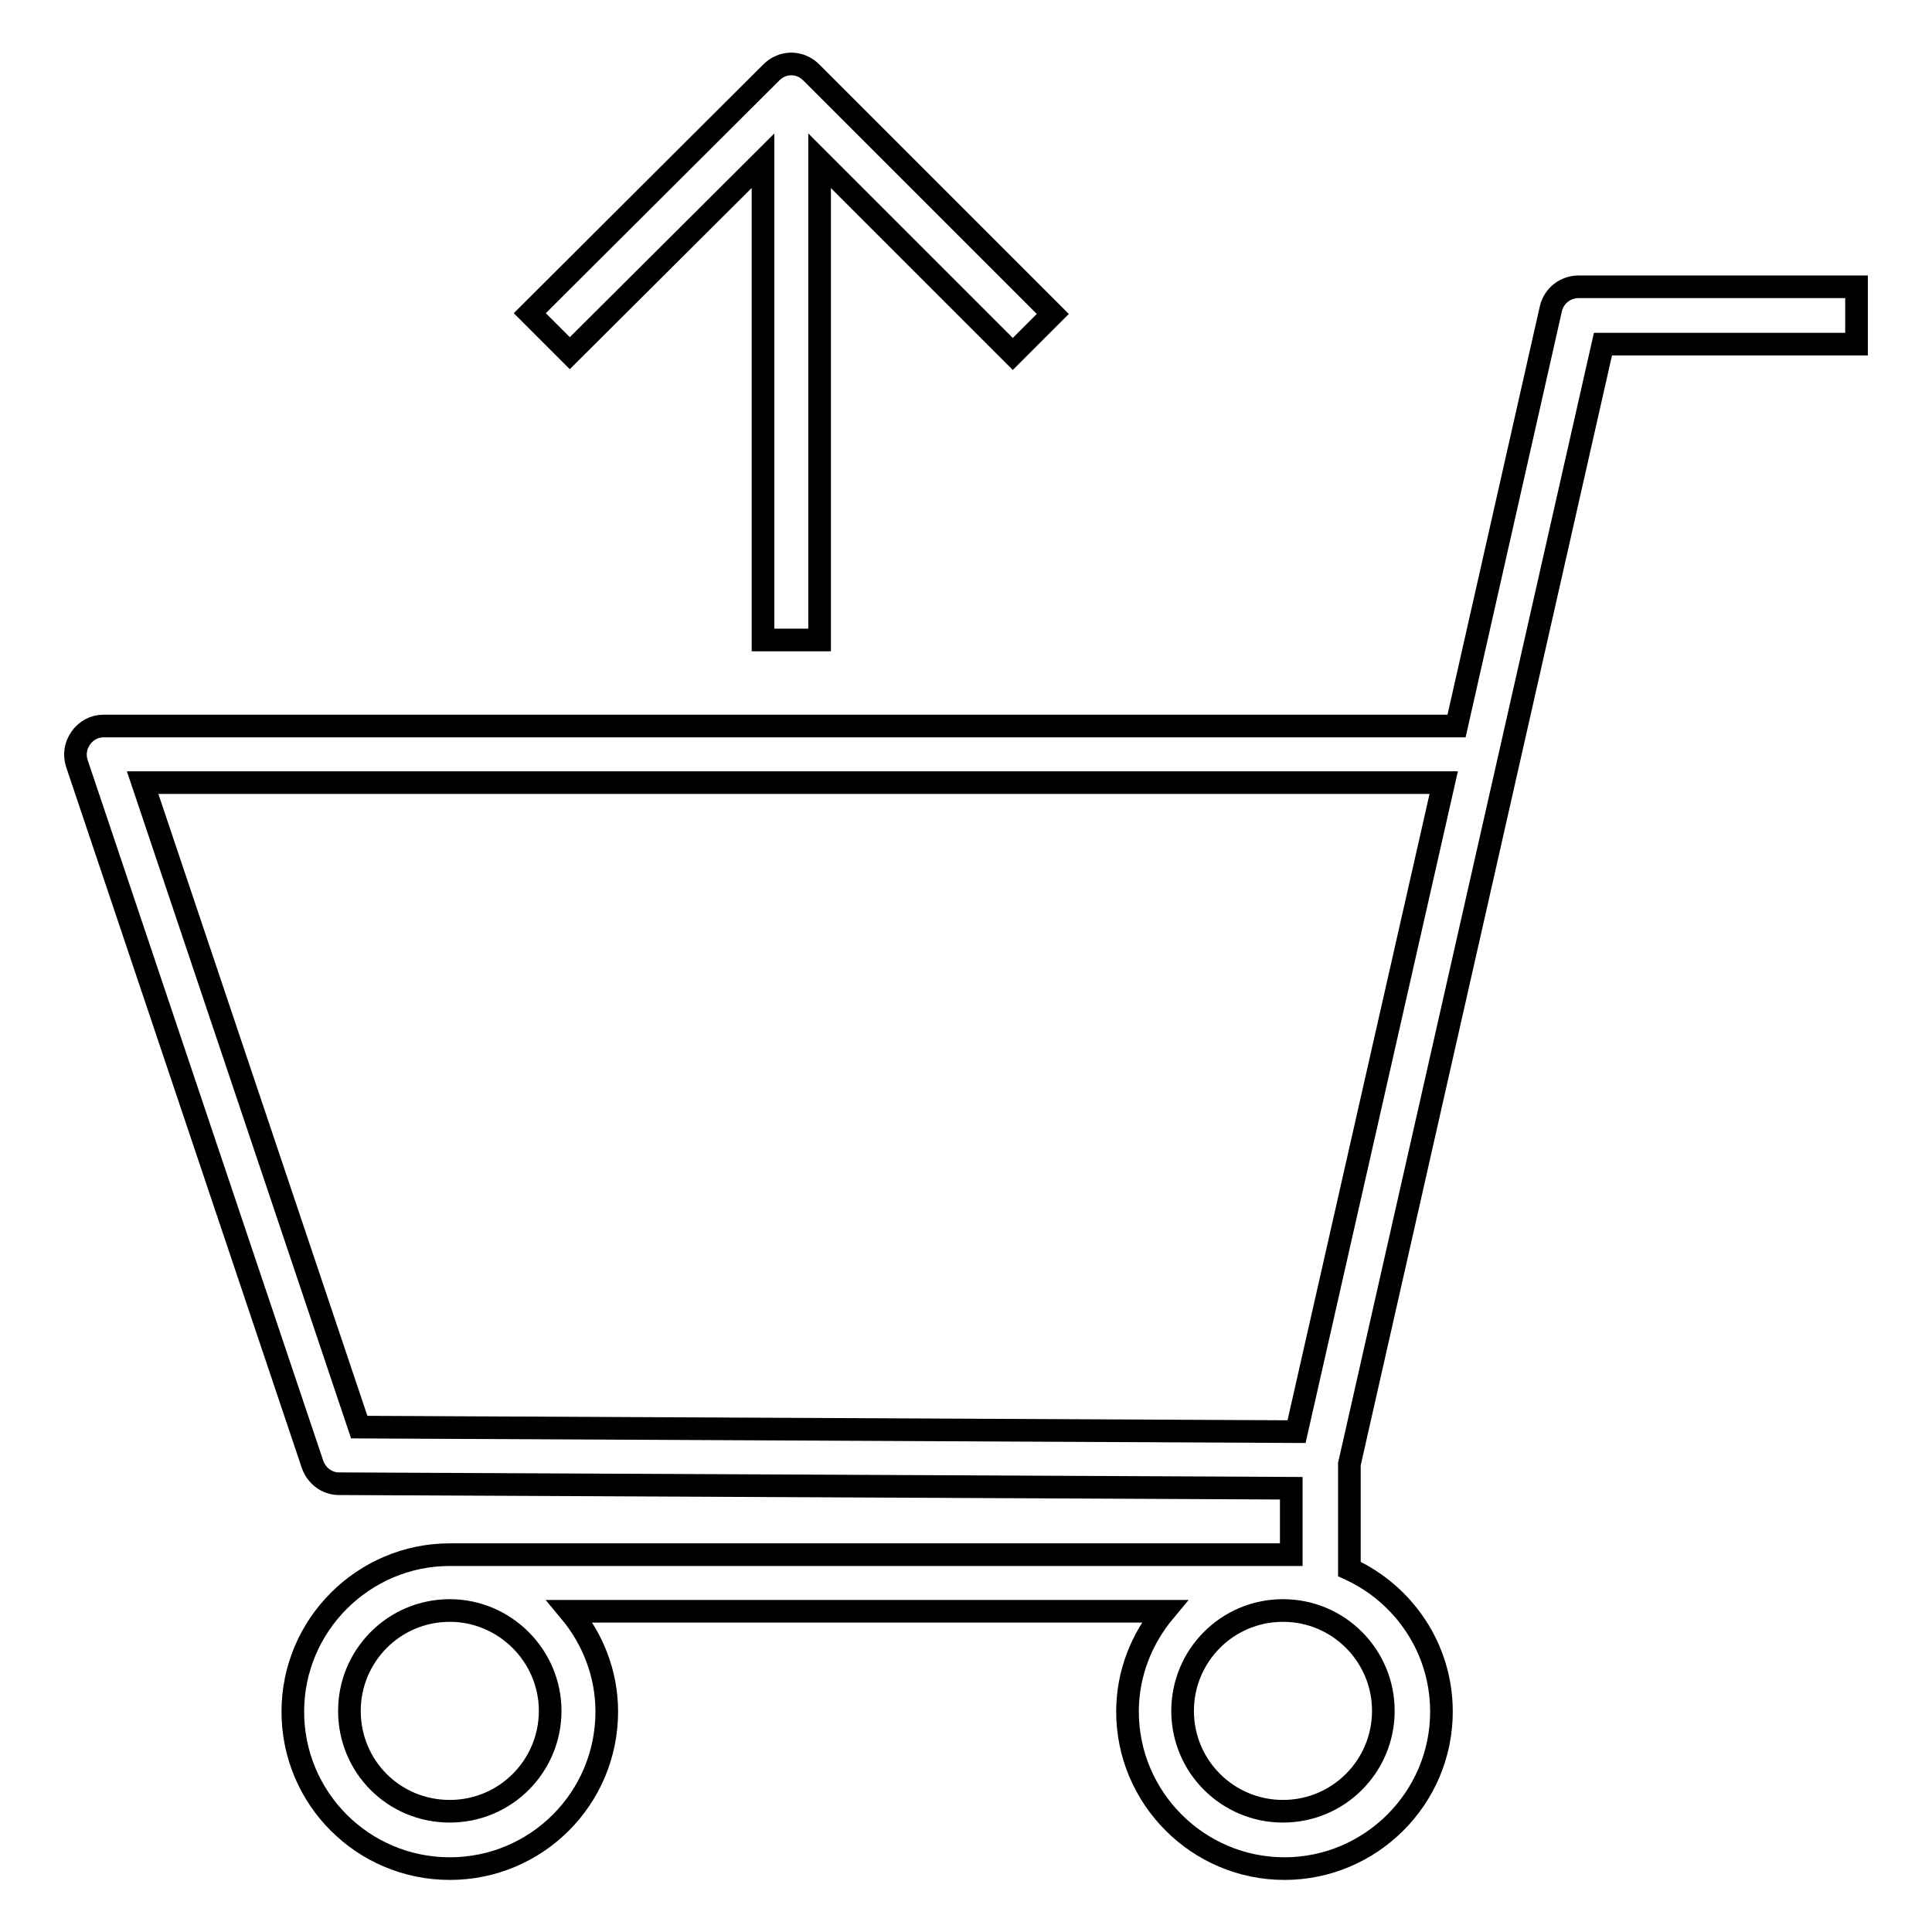
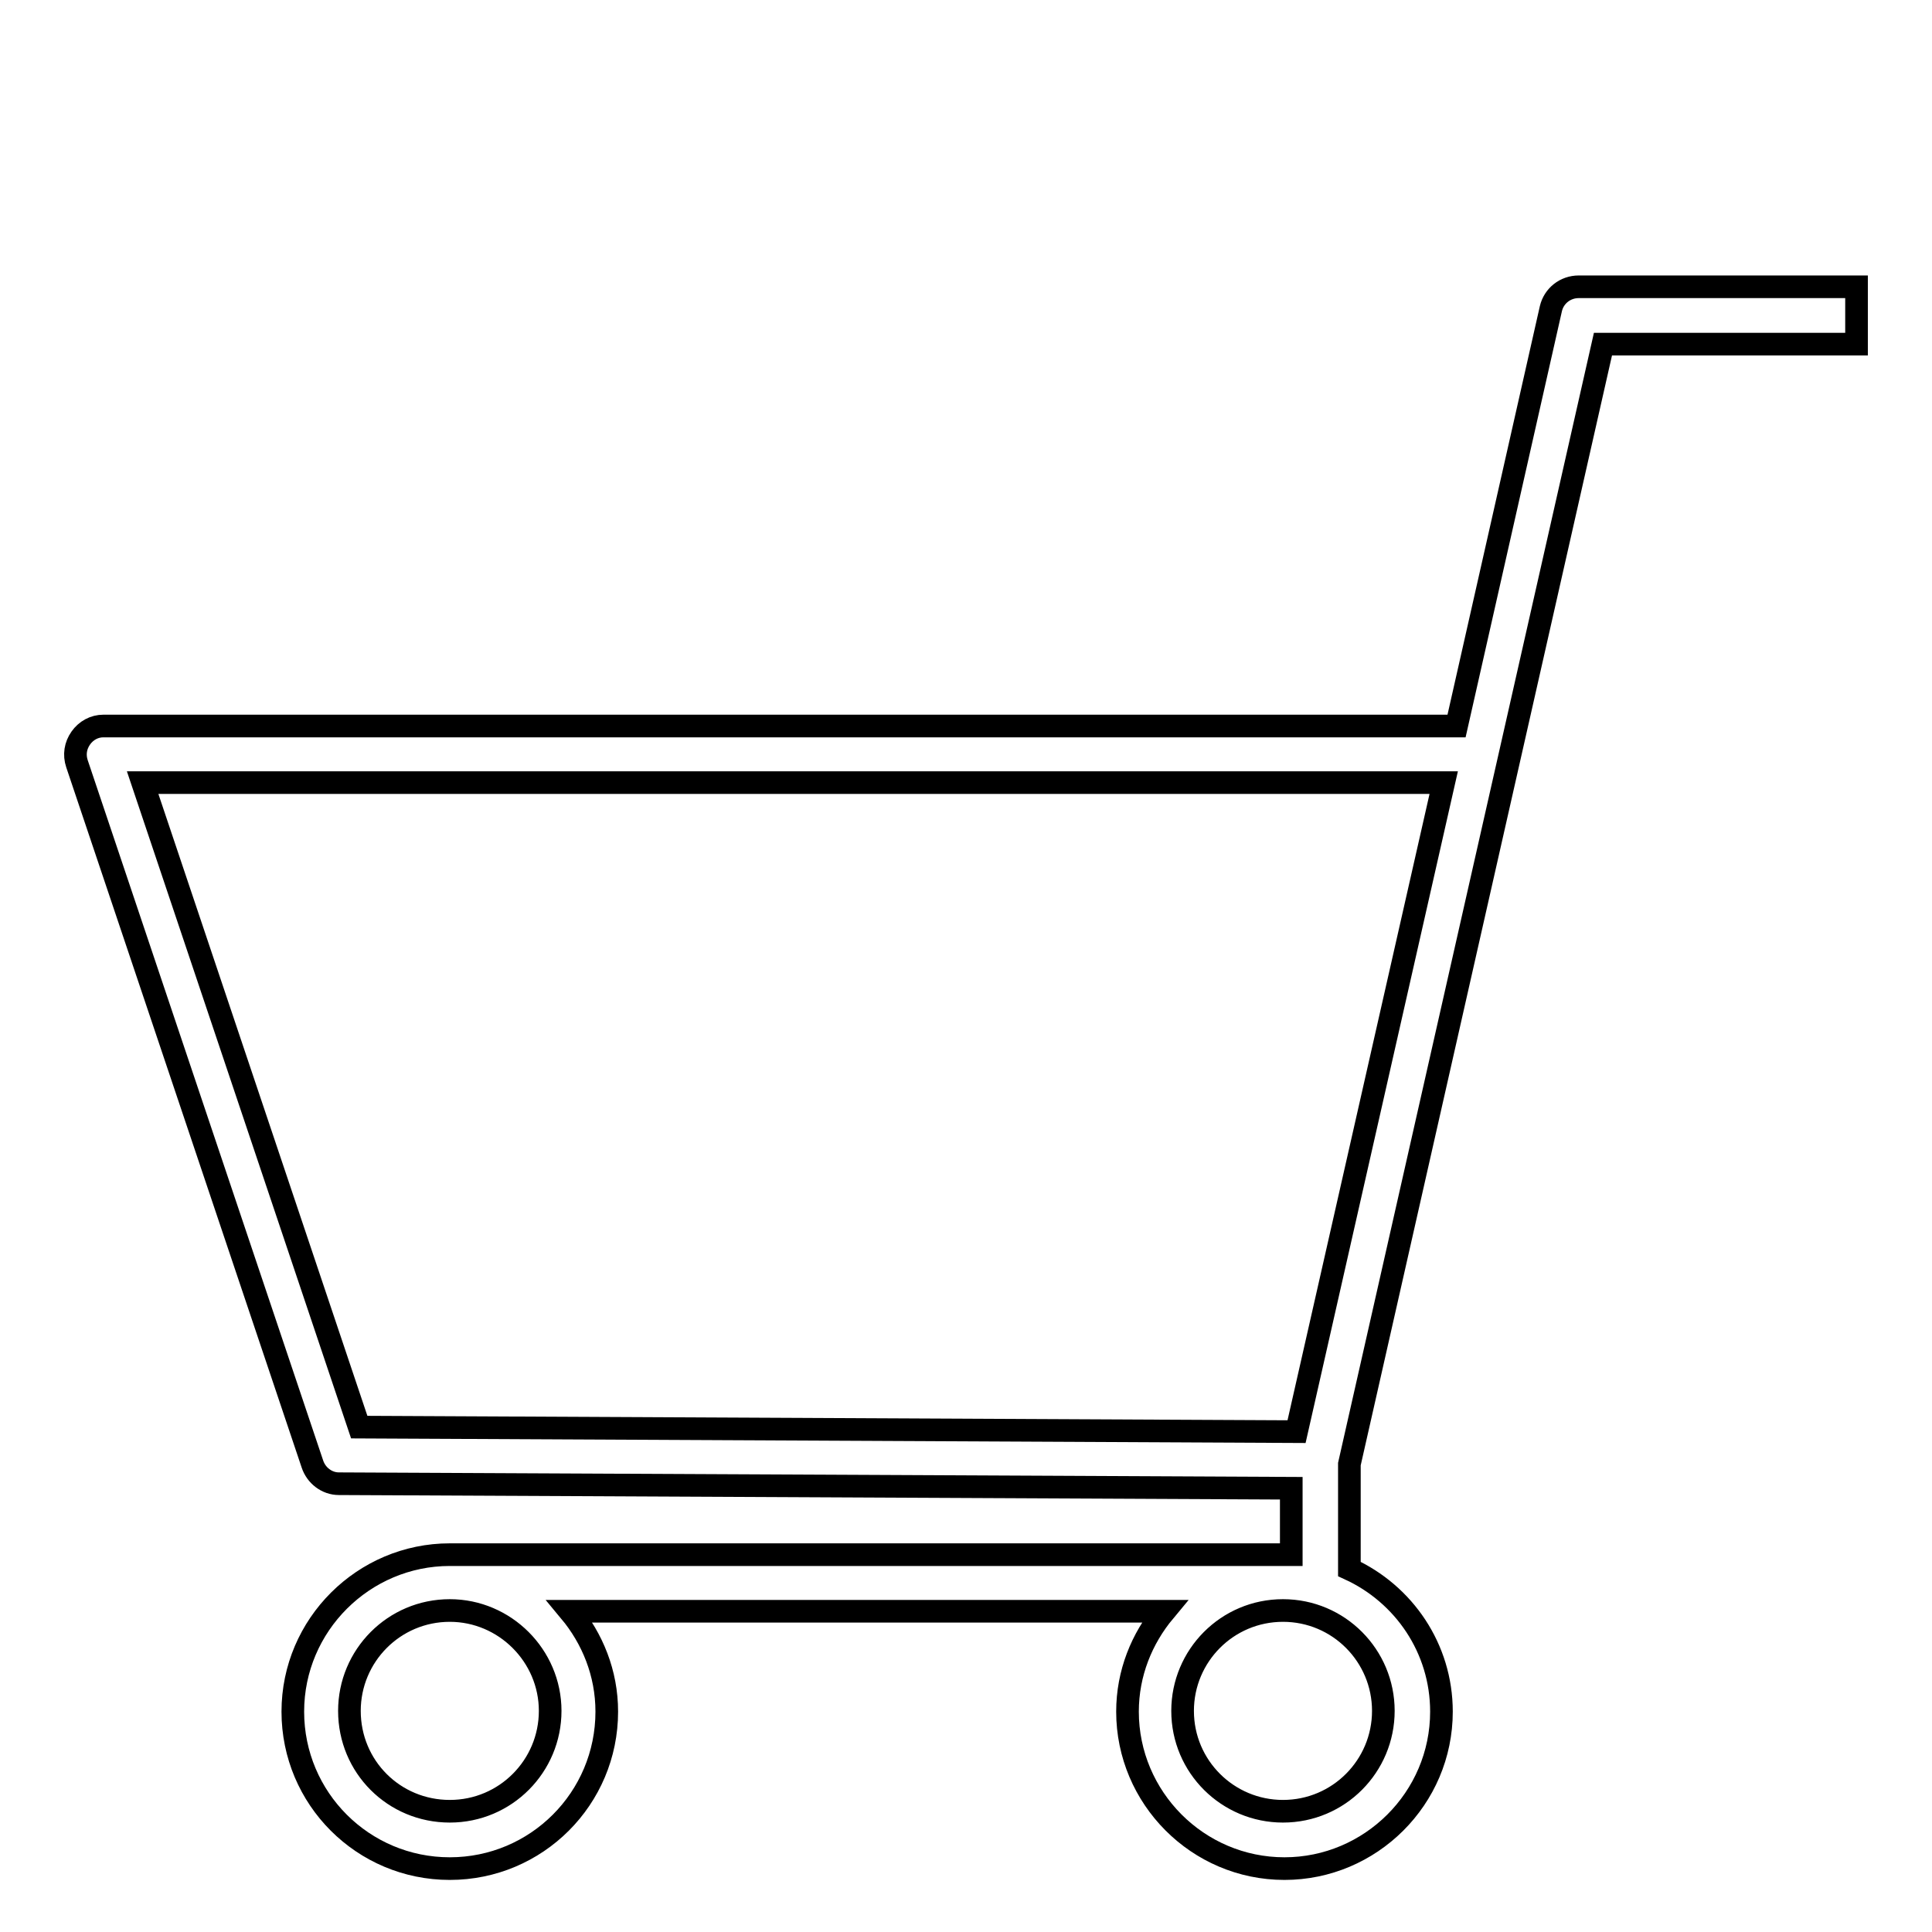
<svg xmlns="http://www.w3.org/2000/svg" version="1.1" x="0px" y="0px" viewBox="0 0 256 256" enable-background="new 0 0 256 256" xml:space="preserve">
  <g>
    <g>
-       <path stroke-width="3" fill-opacity="0" stroke="#000000" d="M209.2,38c-1.8,0-3.3,1.2-3.7,2.9L193,96.2H13.7c-1.2,0-2.3,0.6-3,1.6c-0.7,1-0.9,2.2-0.5,3.4L41.4,194c0.5,1.5,1.9,2.6,3.5,2.6l126.2,0.6v8.8H59.6c-11.4,0-20.8,9.3-20.8,20.8s9.3,20.8,20.8,20.8s20.8-9.3,20.8-20.8c0-5.1-1.9-9.7-4.9-13.3h78.8c-3,3.6-4.9,8.2-4.9,13.3c0,11.4,9.3,20.8,20.8,20.8c11.4,0,20.8-9.3,20.8-20.8c0-8.4-5-15.6-12.2-18.9v-13.9l33.6-148.4H246V38H209.2L209.2,38z M72.9,226.7c0,7.3-5.9,13.3-13.3,13.3s-13.3-5.9-13.3-13.3c0-7.3,5.9-13.3,13.3-13.3C66.9,213.4,72.9,219.4,72.9,226.7z M183.3,226.7c0,7.3-5.9,13.3-13.3,13.3c-7.3,0-13.3-5.9-13.3-13.3c0-7.3,5.9-13.3,13.3-13.3C177.4,213.4,183.3,219.4,183.3,226.7z M171.8,189.7l-124.2-0.6l-28.7-85.4h172.4L171.8,189.7z" />
-       <path stroke-width="3" fill-opacity="0" stroke="#000000" d="M101.1,21.3v63.5h7.5V21.3l25.6,25.6l5.3-5.3L107.5,9.6c-1.5-1.5-3.8-1.5-5.3,0l-32,31.9l5.3,5.3L101.1,21.3z" />
+       <path stroke-width="3" fill-opacity="0" stroke="#000000" d="M209.2,38c-1.8,0-3.3,1.2-3.7,2.9L193,96.2H13.7c-1.2,0-2.3,0.6-3,1.6c-0.7,1-0.9,2.2-0.5,3.4L41.4,194c0.5,1.5,1.9,2.6,3.5,2.6l126.2,0.6v8.8H59.6c-11.4,0-20.8,9.3-20.8,20.8s9.3,20.8,20.8,20.8s20.8-9.3,20.8-20.8c0-5.1-1.9-9.7-4.9-13.3h78.8c-3,3.6-4.9,8.2-4.9,13.3c0,11.4,9.3,20.8,20.8,20.8c11.4,0,20.8-9.3,20.8-20.8c0-8.4-5-15.6-12.2-18.9v-13.9l33.6-148.4H246V38H209.2L209.2,38z M72.9,226.7c0,7.3-5.9,13.3-13.3,13.3s-13.3-5.9-13.3-13.3c0-7.3,5.9-13.3,13.3-13.3C66.9,213.4,72.9,219.4,72.9,226.7M183.3,226.7c0,7.3-5.9,13.3-13.3,13.3c-7.3,0-13.3-5.9-13.3-13.3c0-7.3,5.9-13.3,13.3-13.3C177.4,213.4,183.3,219.4,183.3,226.7z M171.8,189.7l-124.2-0.6l-28.7-85.4h172.4L171.8,189.7z" />
    </g>
  </g>
</svg>